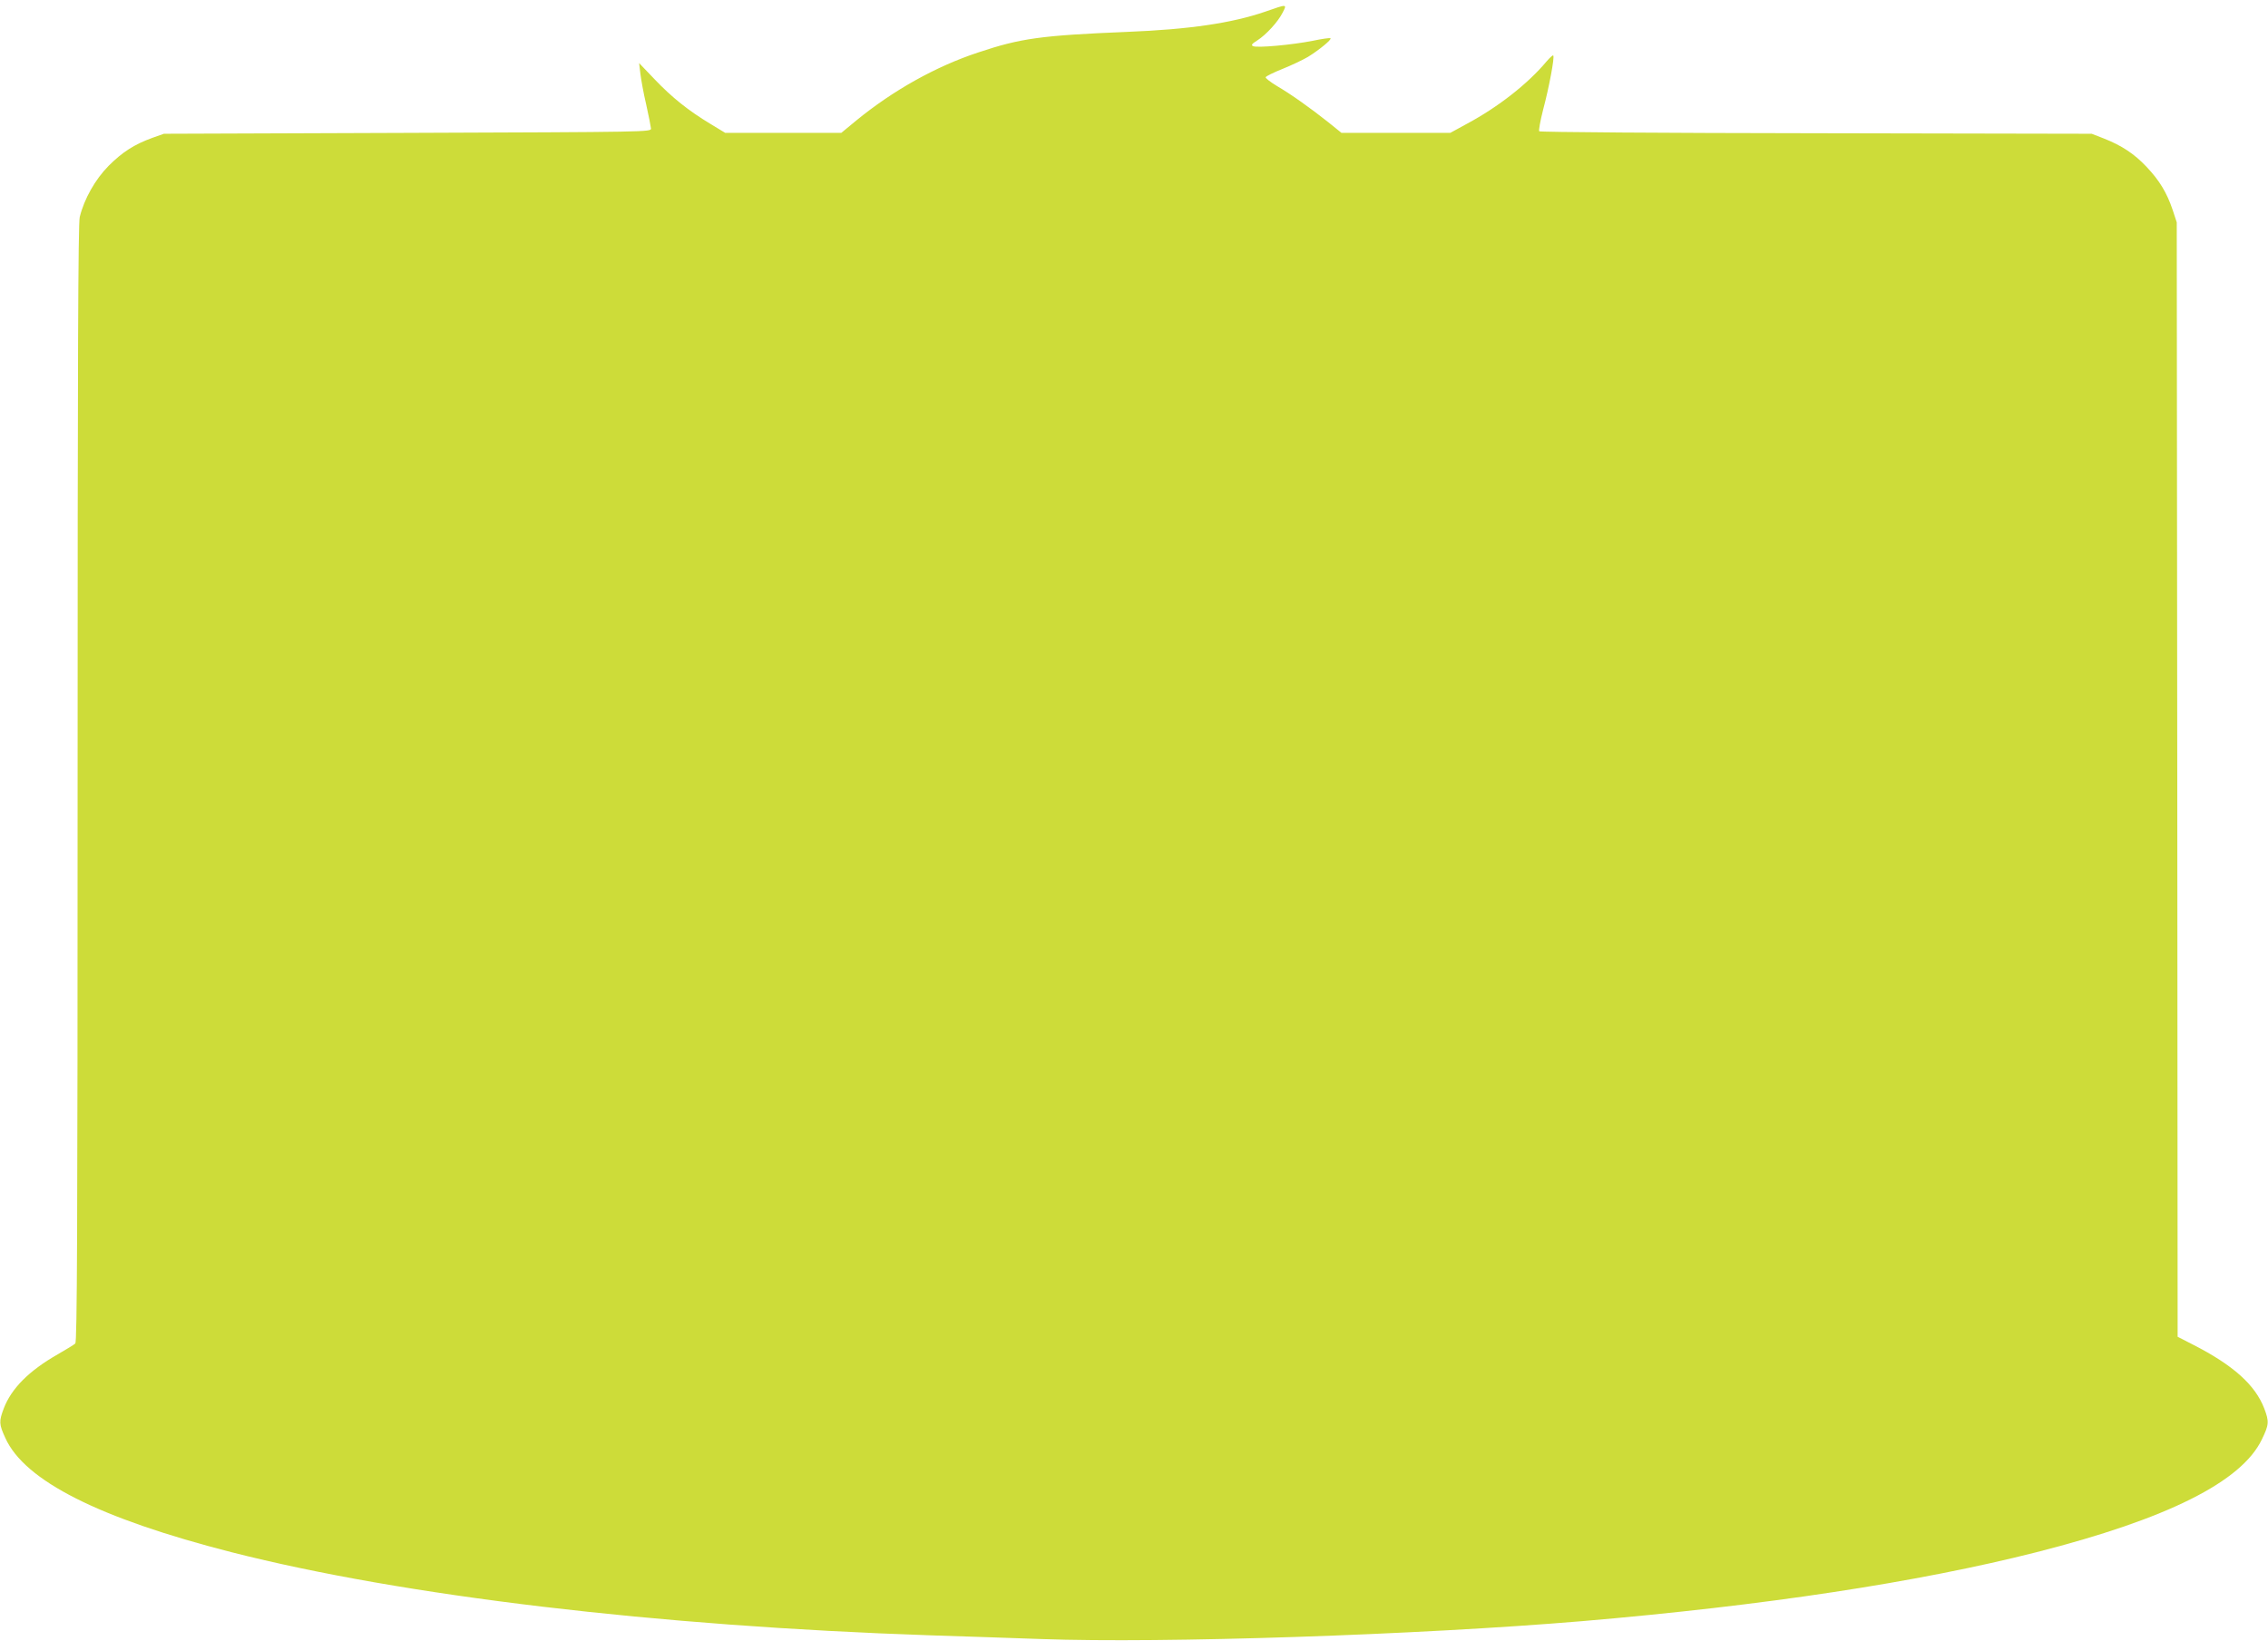
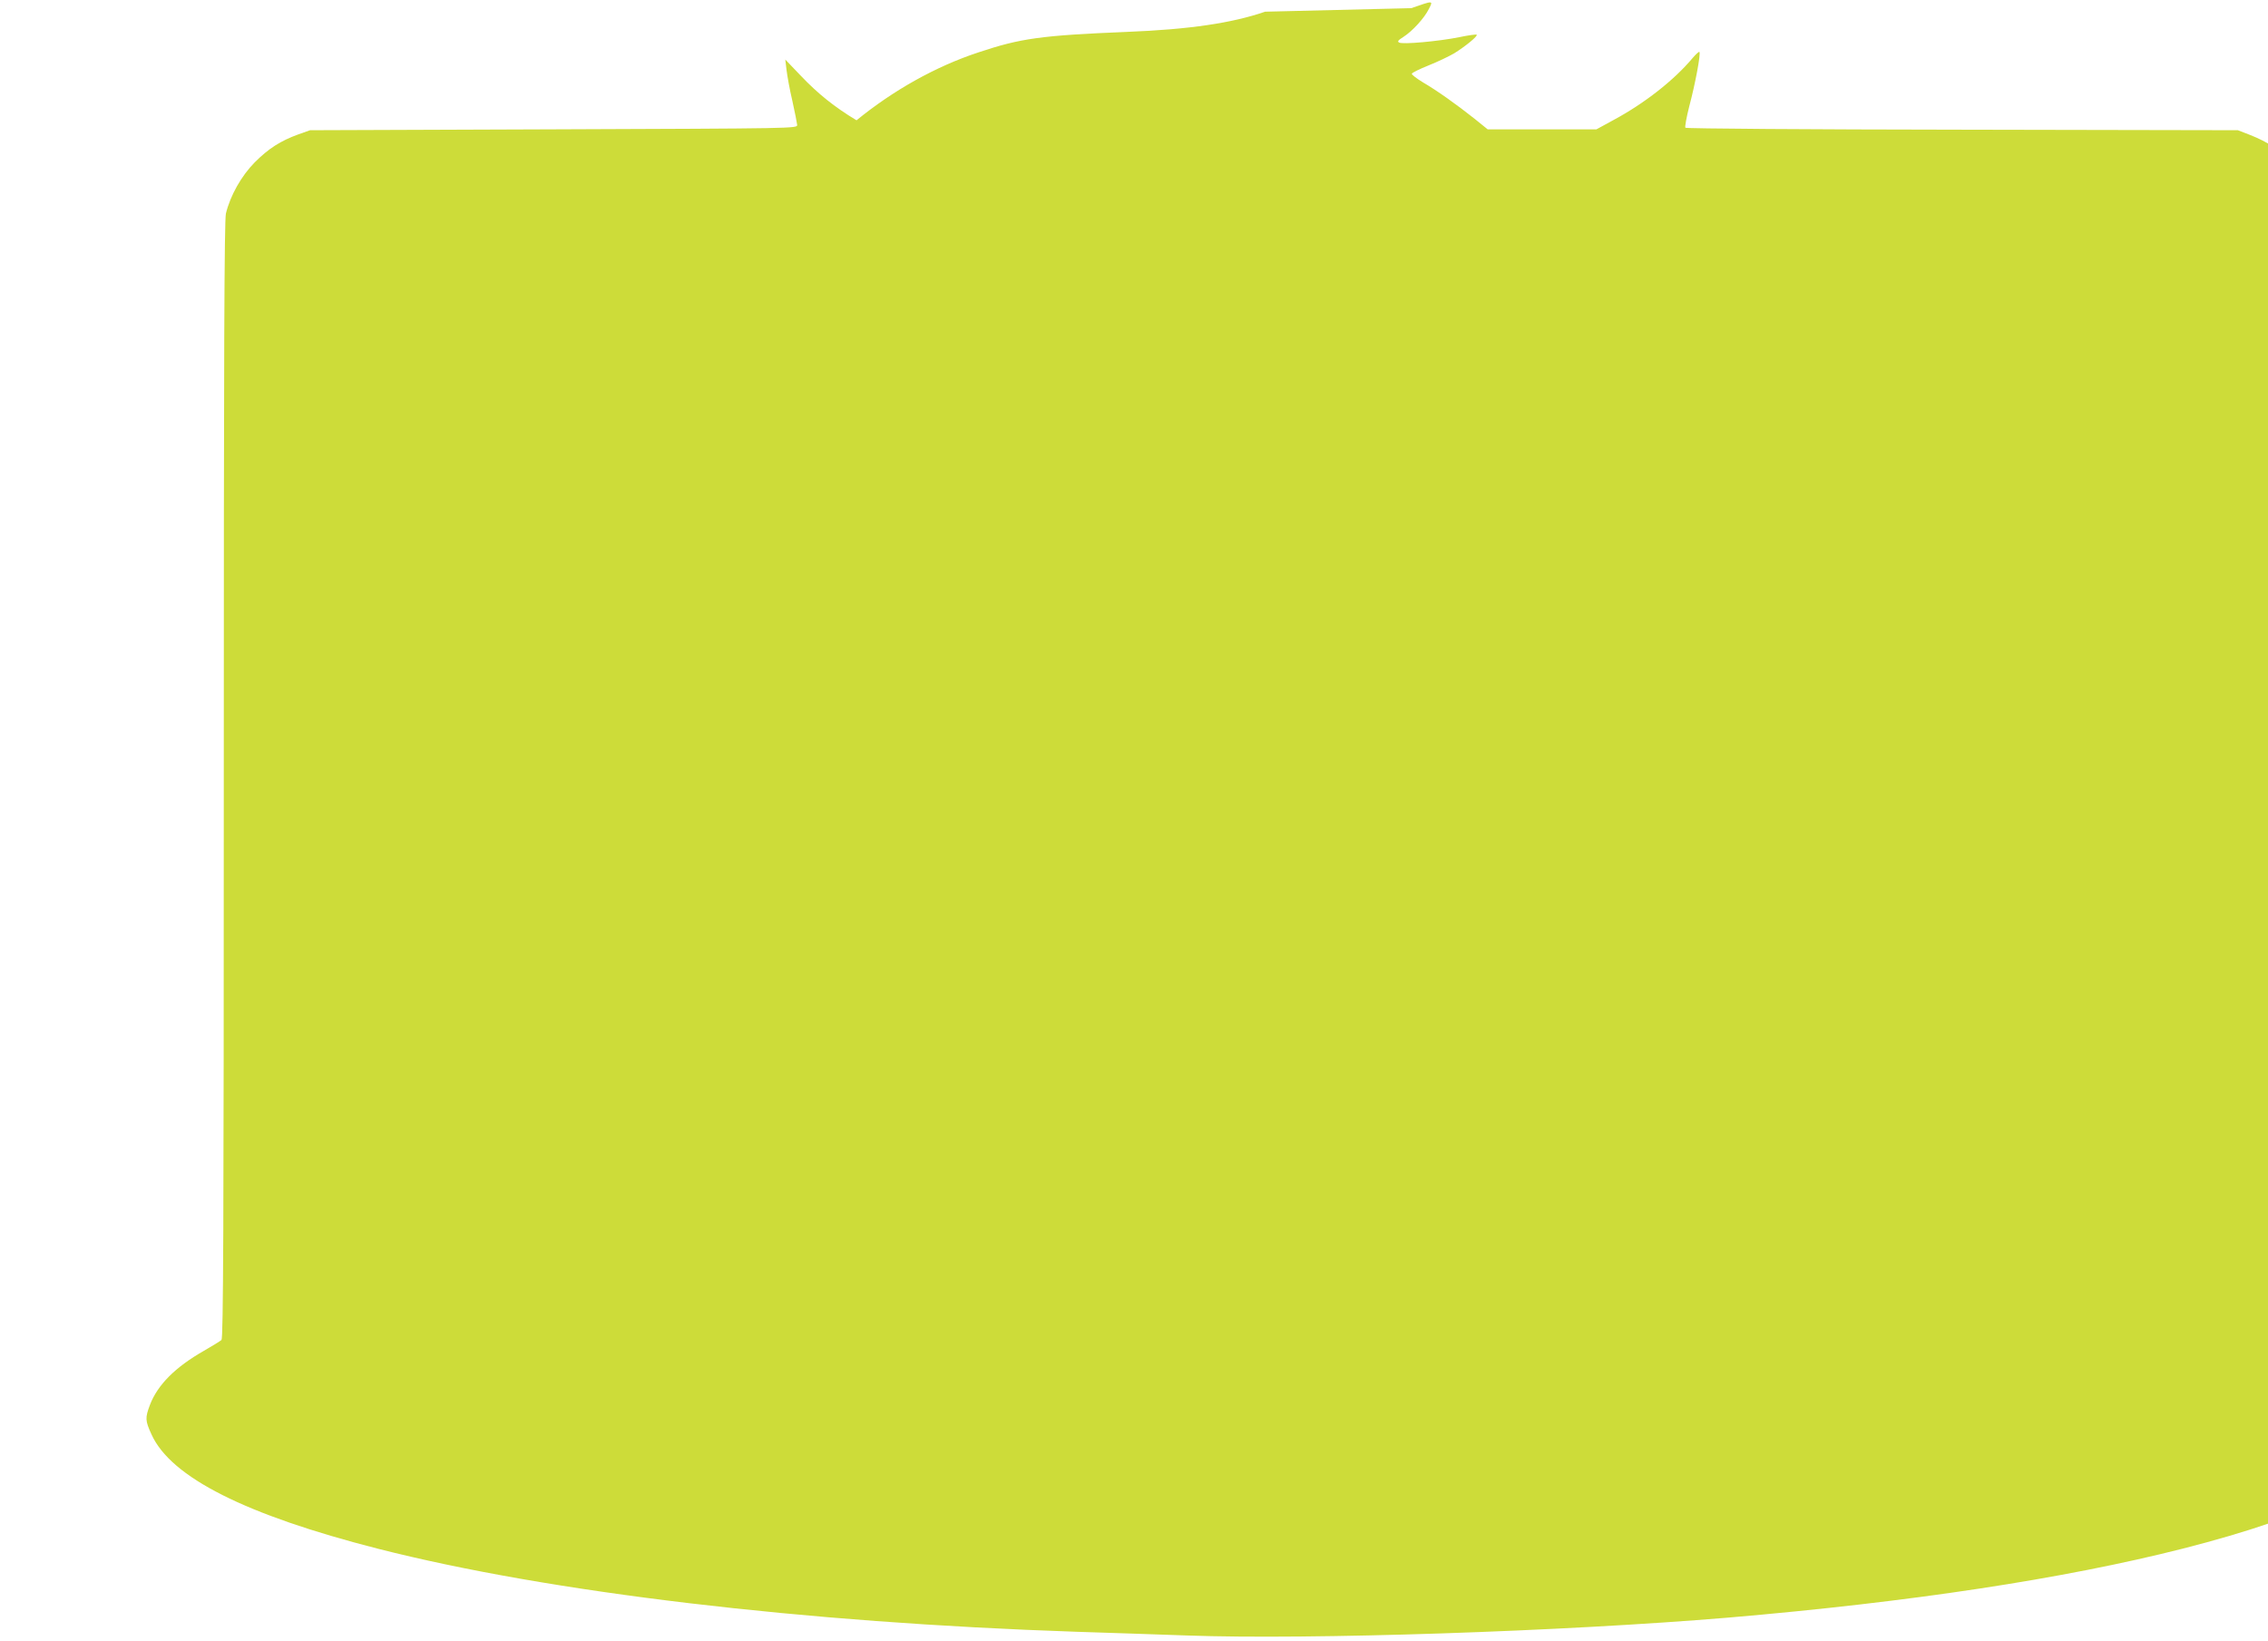
<svg xmlns="http://www.w3.org/2000/svg" version="1.0" width="1280pt" height="926pt" viewBox="0 0 1280 926" preserveAspectRatio="xMidYMid meet">
  <g transform="translate(0,926) scale(0.1,-0.1)" fill="#cddc39" stroke="none">
-     <path d="M7140 9194 c-186 -64 -426 -100 -780 -114 -485 -20 -600 -36 -839 -116 -240 -79 -480 -214 -687 -383 l-86 -71 -328 0 -327 0 -84 51 c-123 74 -217 149 -315 252 l-87 91 7 -59 c4 -33 18 -112 33 -175 14 -63 26 -124 27 -135 1 -20 -7 -20 -1374 -25 l-1375 -5 -65 -23 c-102 -37 -169 -80 -247 -158 -76 -77 -138 -187 -163 -289 -9 -38 -12 -779 -12 -3198 0 -2560 -3 -3150 -13 -3160 -8 -7 -52 -34 -99 -61 -163 -93 -262 -193 -305 -306 -27 -72 -27 -88 9 -166 109 -242 530 -454 1277 -645 969 -247 2401 -417 3943 -469 168 -5 449 -15 625 -21 693 -25 2125 23 3055 101 1030 88 1893 219 2563 389 739 188 1158 398 1272 636 41 84 42 101 14 175 -51 133 -175 245 -405 362 l-84 43 -2 3145 -3 3145 -23 70 c-33 98 -75 167 -148 244 -69 73 -140 120 -242 160 l-67 26 -1555 3 c-855 1 -1558 6 -1563 11 -4 4 6 59 22 122 33 123 66 298 57 306 -2 3 -19 -12 -37 -33 -106 -127 -274 -258 -447 -351 l-97 -53 -307 0 -307 0 -73 59 c-102 81 -213 160 -292 206 -36 22 -65 44 -63 49 2 6 45 27 95 47 50 20 115 51 144 68 63 39 135 98 127 105 -3 3 -47 -3 -99 -14 -115 -23 -319 -42 -339 -30 -11 6 -5 13 25 32 50 32 117 105 143 157 25 49 27 49 -99 5z" />
+     <path d="M7140 9194 c-186 -64 -426 -100 -780 -114 -485 -20 -600 -36 -839 -116 -240 -79 -480 -214 -687 -383 c-123 74 -217 149 -315 252 l-87 91 7 -59 c4 -33 18 -112 33 -175 14 -63 26 -124 27 -135 1 -20 -7 -20 -1374 -25 l-1375 -5 -65 -23 c-102 -37 -169 -80 -247 -158 -76 -77 -138 -187 -163 -289 -9 -38 -12 -779 -12 -3198 0 -2560 -3 -3150 -13 -3160 -8 -7 -52 -34 -99 -61 -163 -93 -262 -193 -305 -306 -27 -72 -27 -88 9 -166 109 -242 530 -454 1277 -645 969 -247 2401 -417 3943 -469 168 -5 449 -15 625 -21 693 -25 2125 23 3055 101 1030 88 1893 219 2563 389 739 188 1158 398 1272 636 41 84 42 101 14 175 -51 133 -175 245 -405 362 l-84 43 -2 3145 -3 3145 -23 70 c-33 98 -75 167 -148 244 -69 73 -140 120 -242 160 l-67 26 -1555 3 c-855 1 -1558 6 -1563 11 -4 4 6 59 22 122 33 123 66 298 57 306 -2 3 -19 -12 -37 -33 -106 -127 -274 -258 -447 -351 l-97 -53 -307 0 -307 0 -73 59 c-102 81 -213 160 -292 206 -36 22 -65 44 -63 49 2 6 45 27 95 47 50 20 115 51 144 68 63 39 135 98 127 105 -3 3 -47 -3 -99 -14 -115 -23 -319 -42 -339 -30 -11 6 -5 13 25 32 50 32 117 105 143 157 25 49 27 49 -99 5z" />
  </g>
</svg>